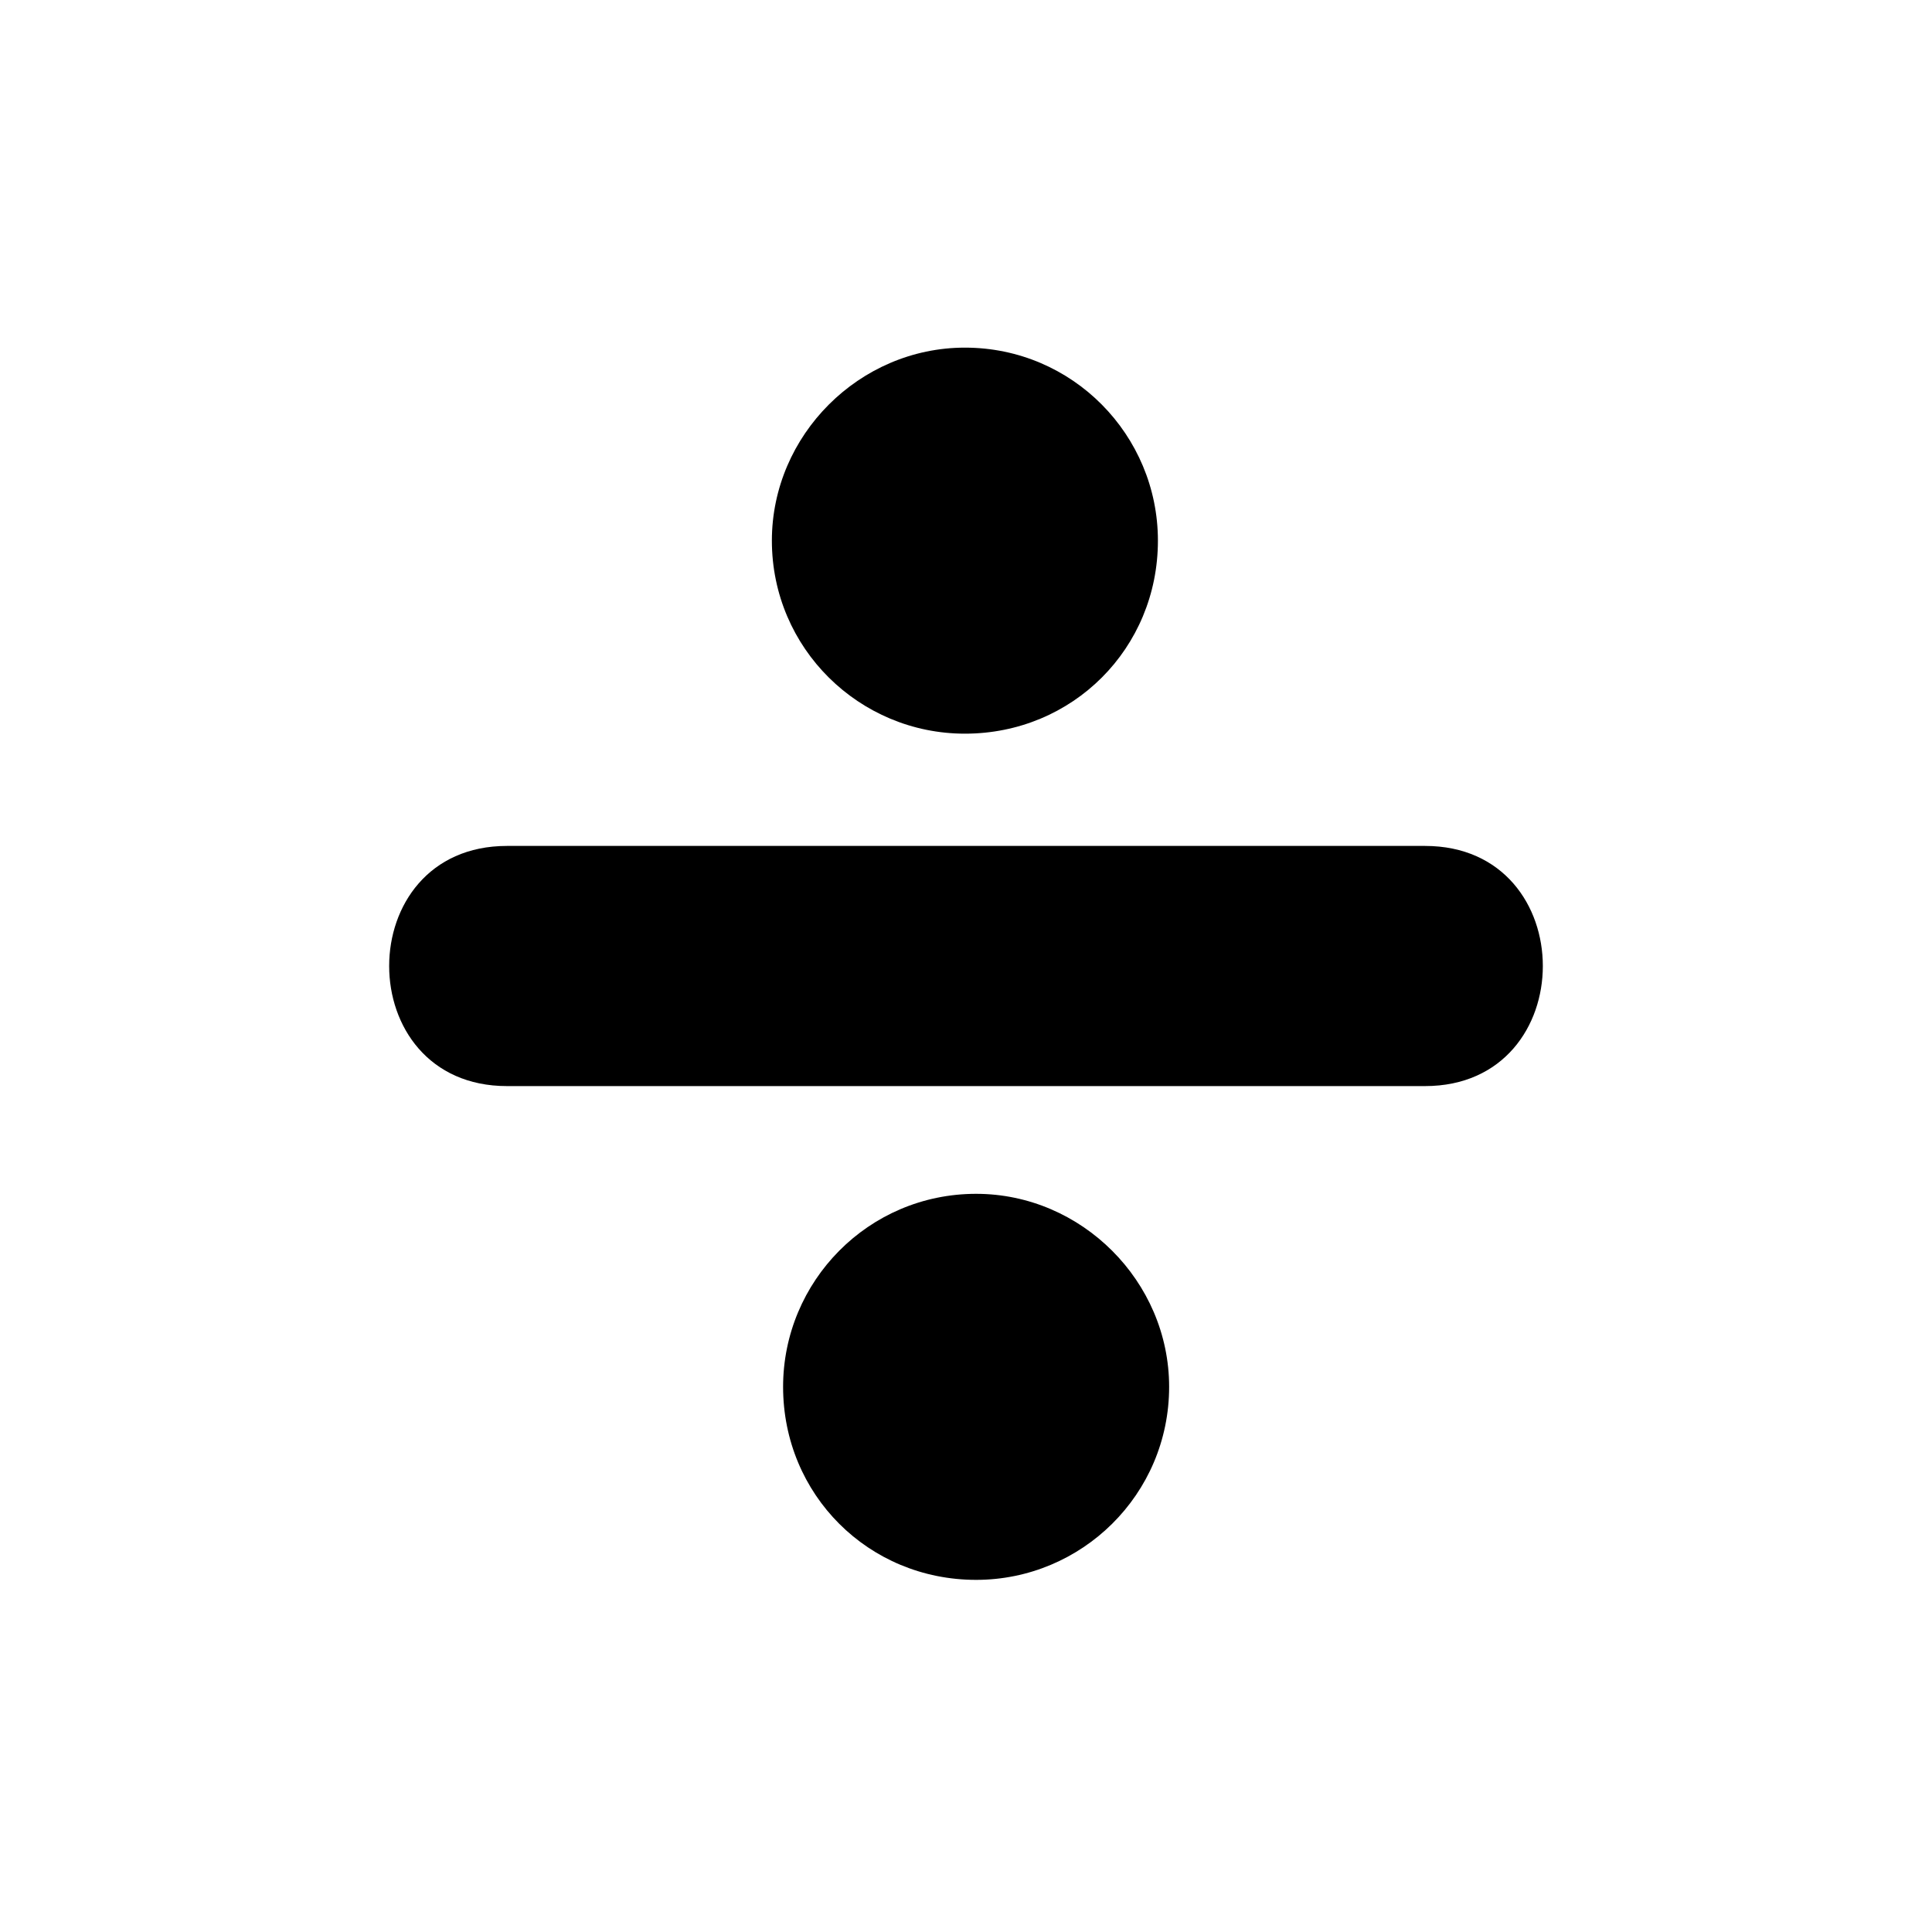
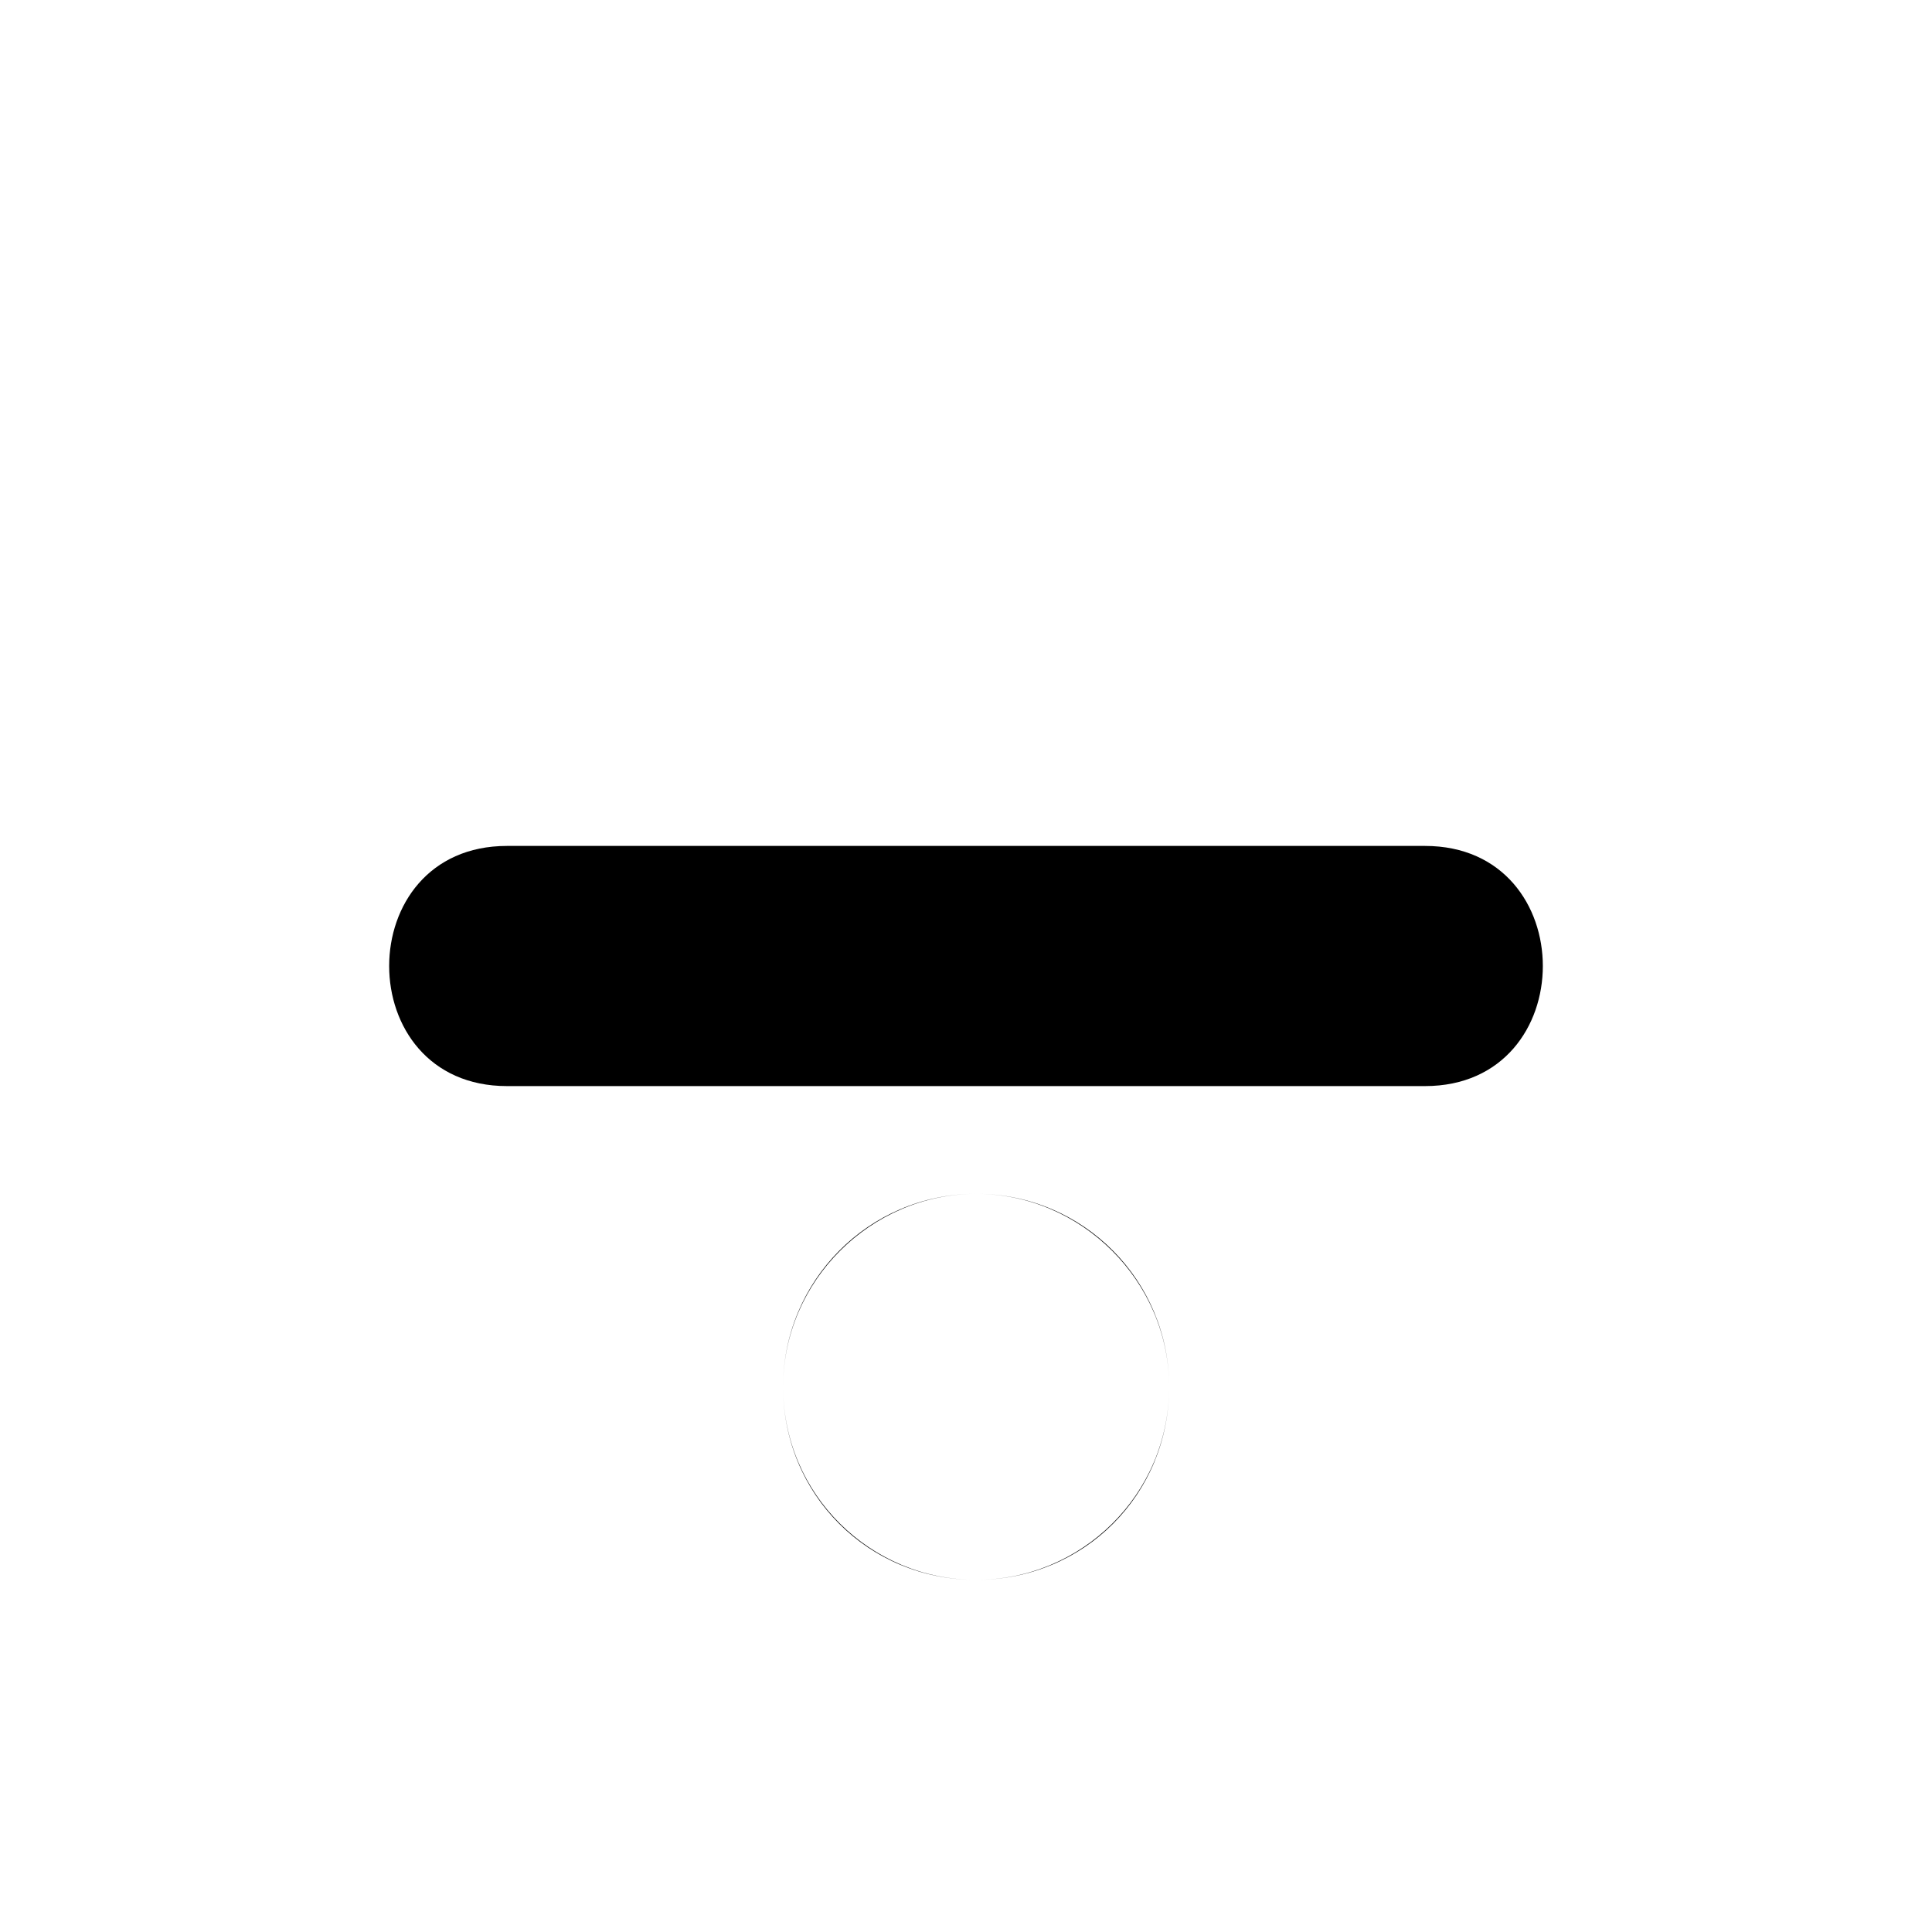
<svg xmlns="http://www.w3.org/2000/svg" fill="#000000" width="800px" height="800px" version="1.1" viewBox="144 144 512 512">
-   <path d="m278.36 368.18h243.28c41.637 0 41.637 63.645 0 63.645h-243.28c-41.637 0-41.637-63.645 0-63.645zm124.32 194.5c27.957 0 51.152-22.602 51.152-51.152 0-27.957-23.199-51.152-51.152-51.152-28.551 0-51.152 23.199-51.152 51.152 0 28.551 22.602 51.152 51.152 51.152zm-2.973-224.25c28.551 0 51.152-22.602 51.152-51.152 0-27.957-22.602-51.152-51.152-51.152-27.957 0-51.152 23.199-51.152 51.152 0 28.551 23.199 51.152 51.152 51.152z" fill-rule="evenodd" />
+   <path d="m278.36 368.18h243.28c41.637 0 41.637 63.645 0 63.645h-243.28c-41.637 0-41.637-63.645 0-63.645zm124.32 194.5c27.957 0 51.152-22.602 51.152-51.152 0-27.957-23.199-51.152-51.152-51.152-28.551 0-51.152 23.199-51.152 51.152 0 28.551 22.602 51.152 51.152 51.152zc28.551 0 51.152-22.602 51.152-51.152 0-27.957-22.602-51.152-51.152-51.152-27.957 0-51.152 23.199-51.152 51.152 0 28.551 23.199 51.152 51.152 51.152z" fill-rule="evenodd" />
</svg>